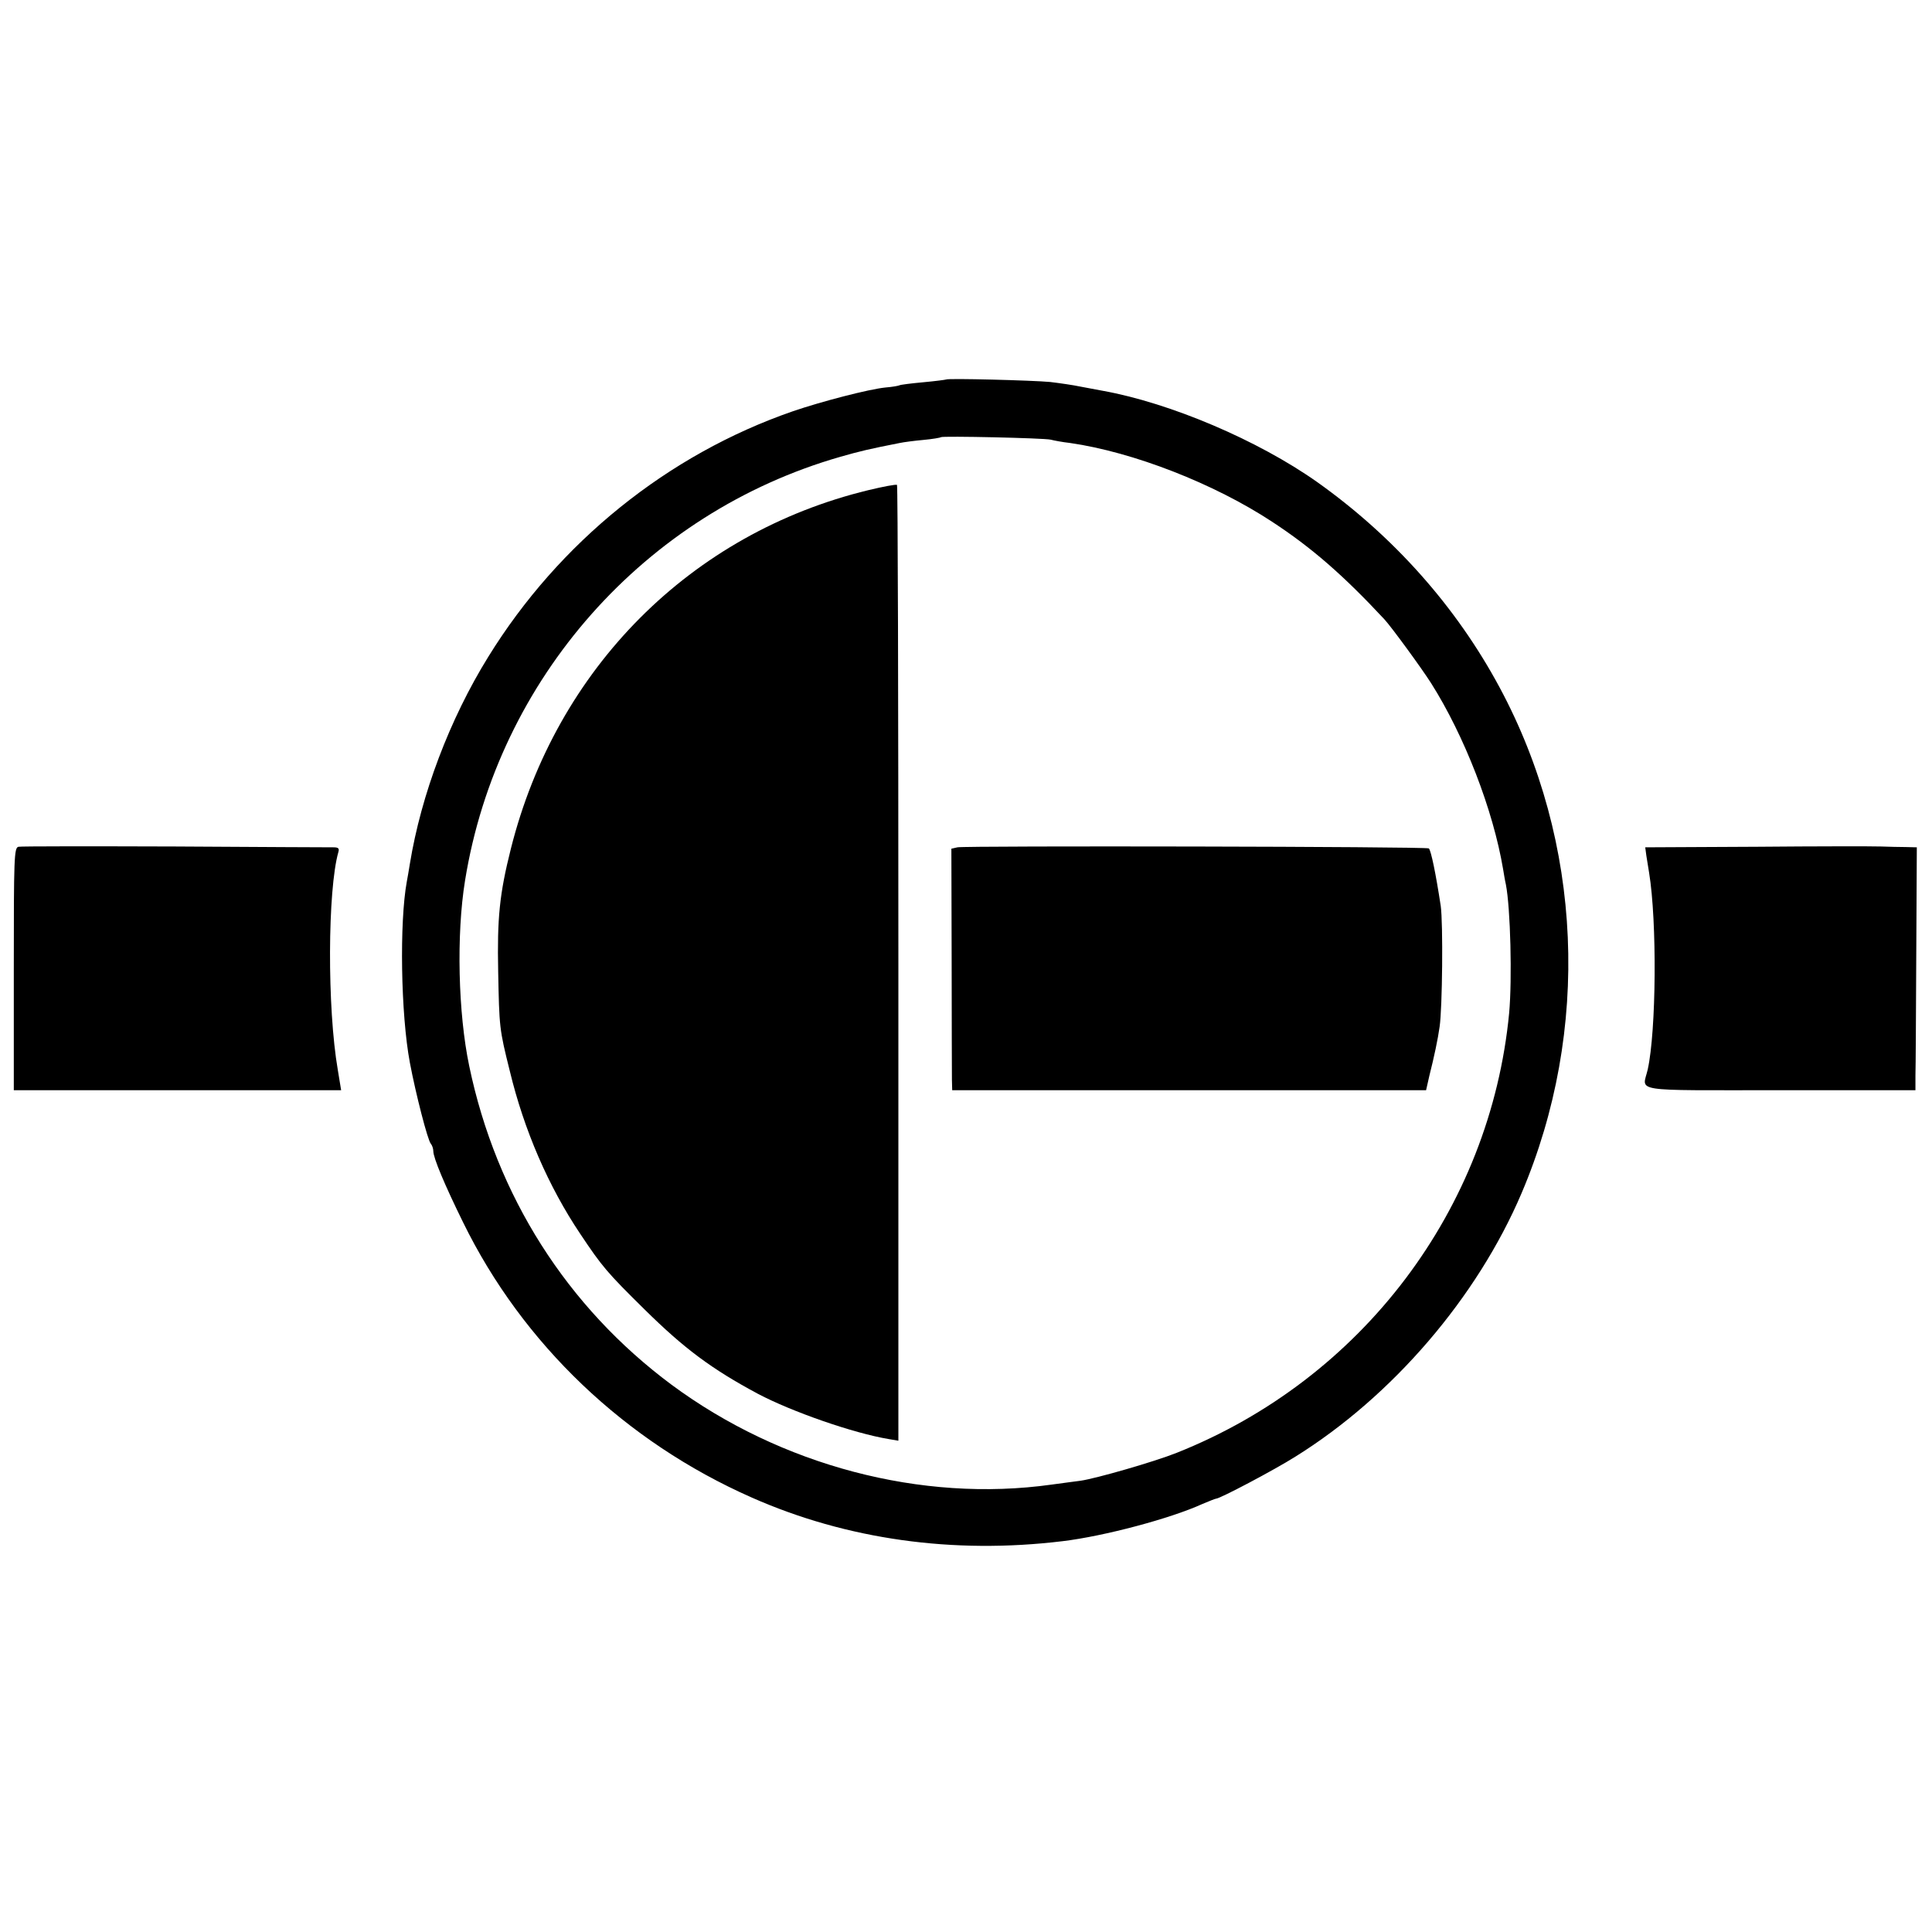
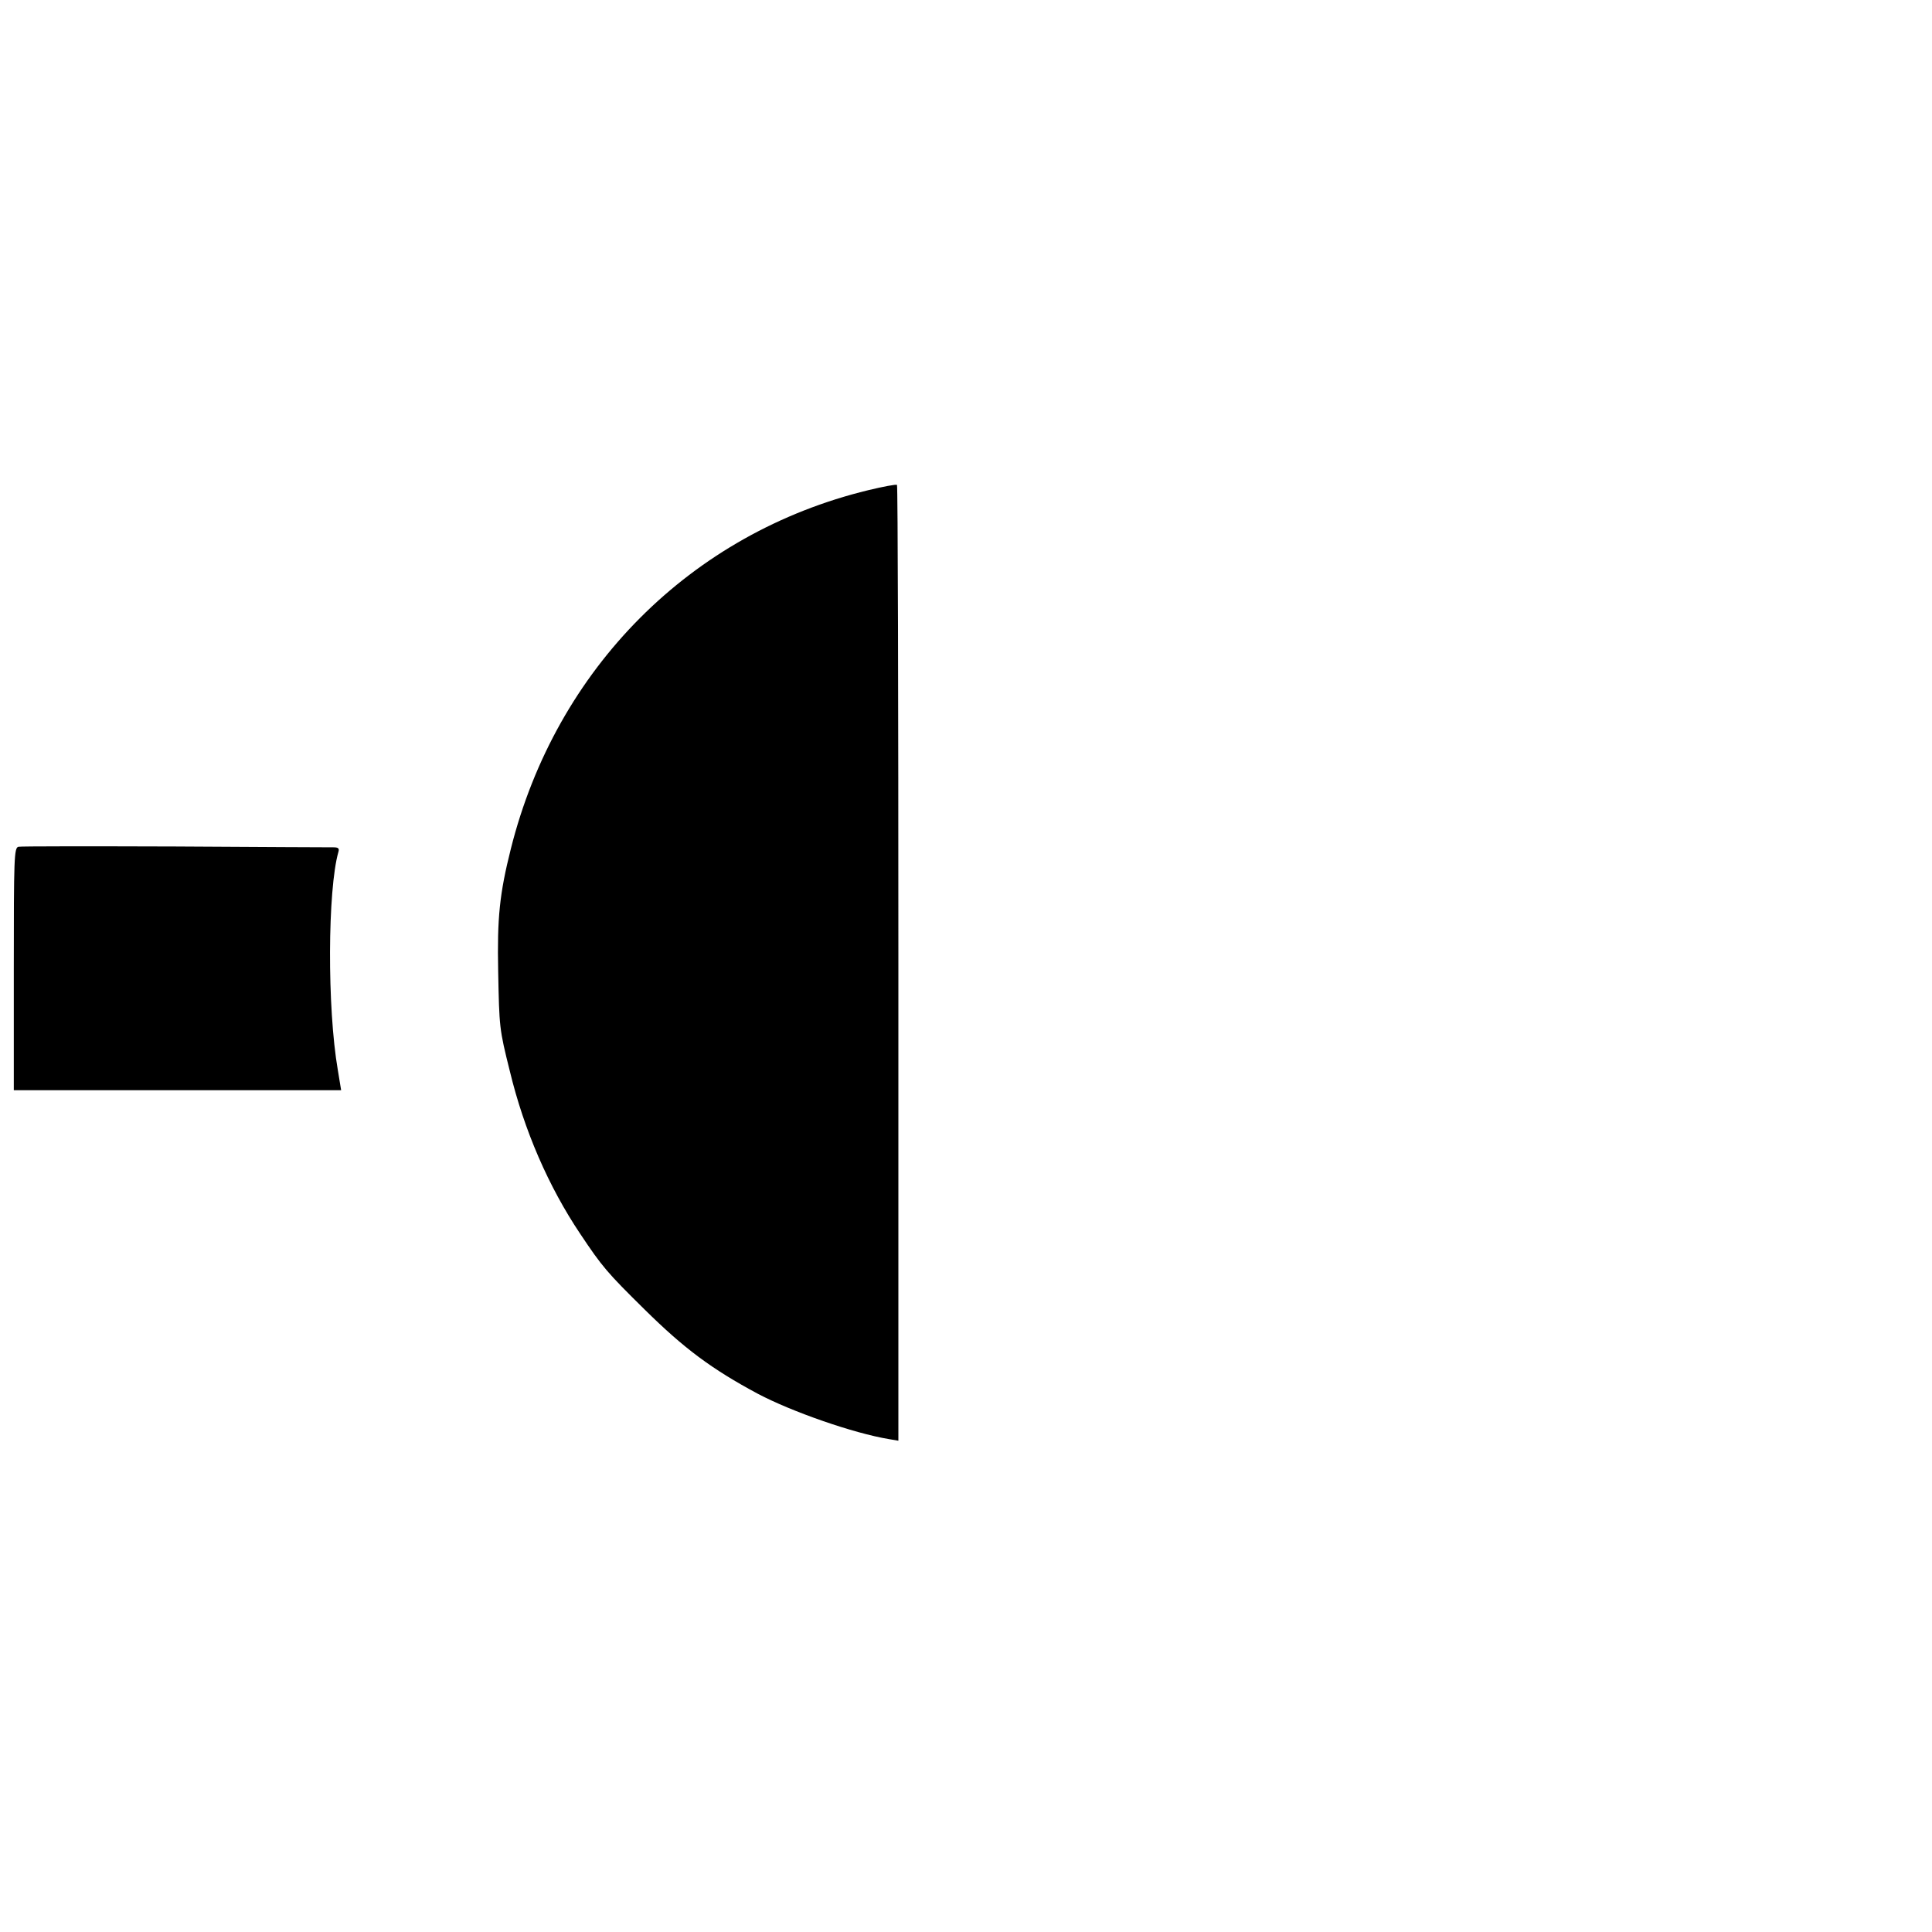
<svg xmlns="http://www.w3.org/2000/svg" version="1.0" width="700pt" height="700pt" viewBox="0 0 700 700" preserveAspectRatio="xMidYMid meet">
  <g transform="translate(0,700) scale(0.1,-0.1)" fill="#000000" stroke="none">
-     <path d="M3428 5625 c-2 -1 -39 -6 -83 -10 -44 -4 -83 -9 -86 -11 -4 -2 -26 -6 -51 -8 -60 -6 -233 -51 -335 -86 -454 -157 -848 -475 -1104 -890 -140 -226 -243 -499 -284 -750 -4 -25 -9 -54 -11 -64 -27 -147 -22 -480 11 -656 21 -112 65 -283 76 -294 5 -6 9 -18 9 -27 0 -24 41 -122 108 -258 216 -441 588 -795 1046 -997 344 -152 730 -206 1126 -158 150 18 391 82 507 135 24 10 46 19 49 19 14 0 211 104 287 152 352 219 659 577 820 955 251 590 222 1272 -80 1833 -157 292 -383 546 -660 743 -215 152 -533 287 -777 331 -16 3 -52 10 -80 15 -28 6 -78 13 -111 17 -64 6 -371 14 -377 9z m379 -218 c11 -3 43 -9 70 -12 229 -33 522 -147 733 -286 142 -93 257 -193 406 -353 25 -27 134 -176 169 -231 121 -191 225 -460 261 -674 3 -18 7 -43 10 -55 17 -87 23 -344 12 -466 -68 -711 -533 -1327 -1205 -1594 -80 -32 -292 -93 -348 -101 -11 -1 -58 -8 -105 -14 -471 -66 -981 69 -1377 362 -378 281 -635 684 -733 1155 -40 191 -47 475 -15 672 118 730 651 1332 1360 1535 70 20 103 28 215 50 14 3 52 8 85 11 33 3 62 8 64 10 6 5 372 -3 398 -9z" />
    <path d="M3146 5224 c-643 -156 -1131 -646 -1295 -1299 -41 -163 -50 -251 -46 -445 4 -203 4 -208 42 -360 52 -216 141 -420 255 -590 80 -120 98 -141 234 -275 143 -141 242 -215 410 -305 123 -65 347 -143 474 -164 l35 -6 0 1729 c0 951 -2 1731 -5 1734 -3 3 -50 -6 -104 -19z" />
-     <path d="M3469 3930 l-22 -5 1 -400 c0 -220 1 -417 1 -437 l1 -38 858 0 859 0 12 53 c17 67 31 133 37 177 10 67 13 375 4 438 -18 118 -35 200 -43 208 -7 7 -1680 10 -1708 4z" />
    <path d="M67 3932 c-16 -3 -17 -40 -17 -443 l0 -439 593 0 593 0 -12 73 c-39 226 -37 653 2 790 4 13 0 17 -18 17 -13 0 -271 1 -574 3 -303 1 -558 1 -567 -1z" />
-     <path d="M6363 3932 l-402 -2 4 -30 c3 -17 7 -45 10 -62 29 -177 26 -573 -5 -713 -19 -83 -70 -75 480 -75 l490 0 0 53 c1 28 2 226 3 439 l2 388 -40 1 c-22 0 -62 1 -90 2 -27 1 -231 1 -452 -1z" />
  </g>
</svg>